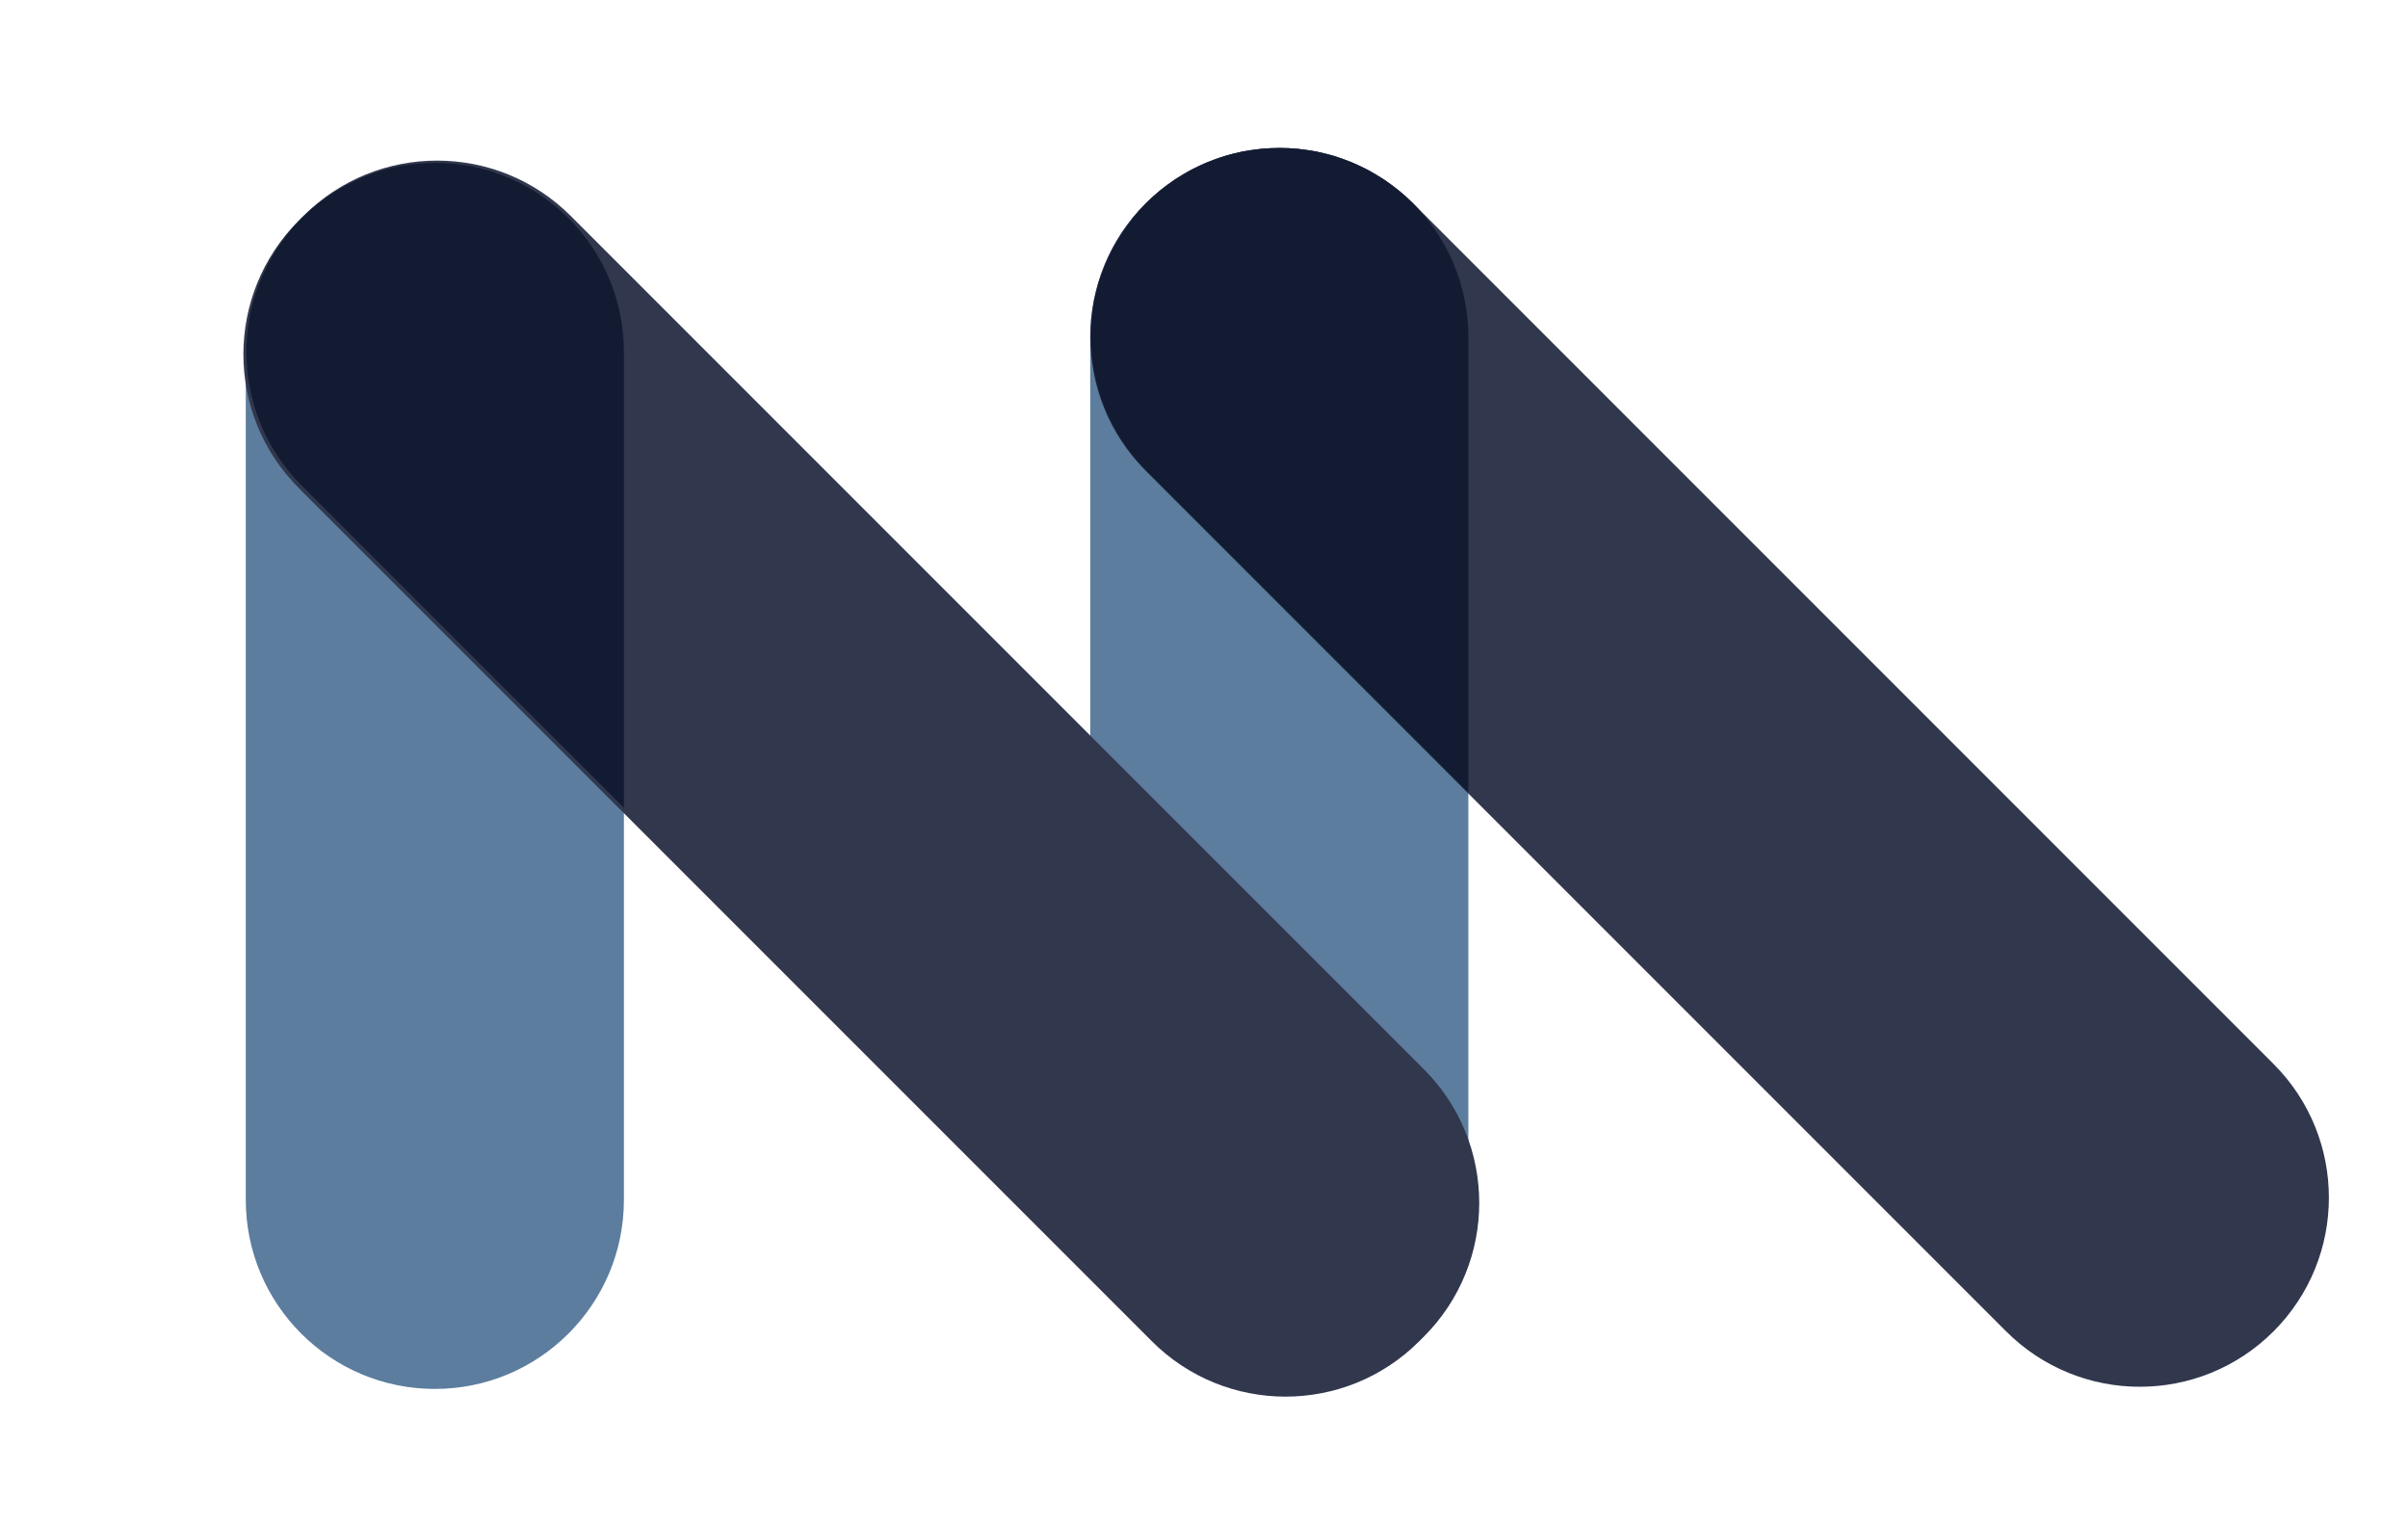
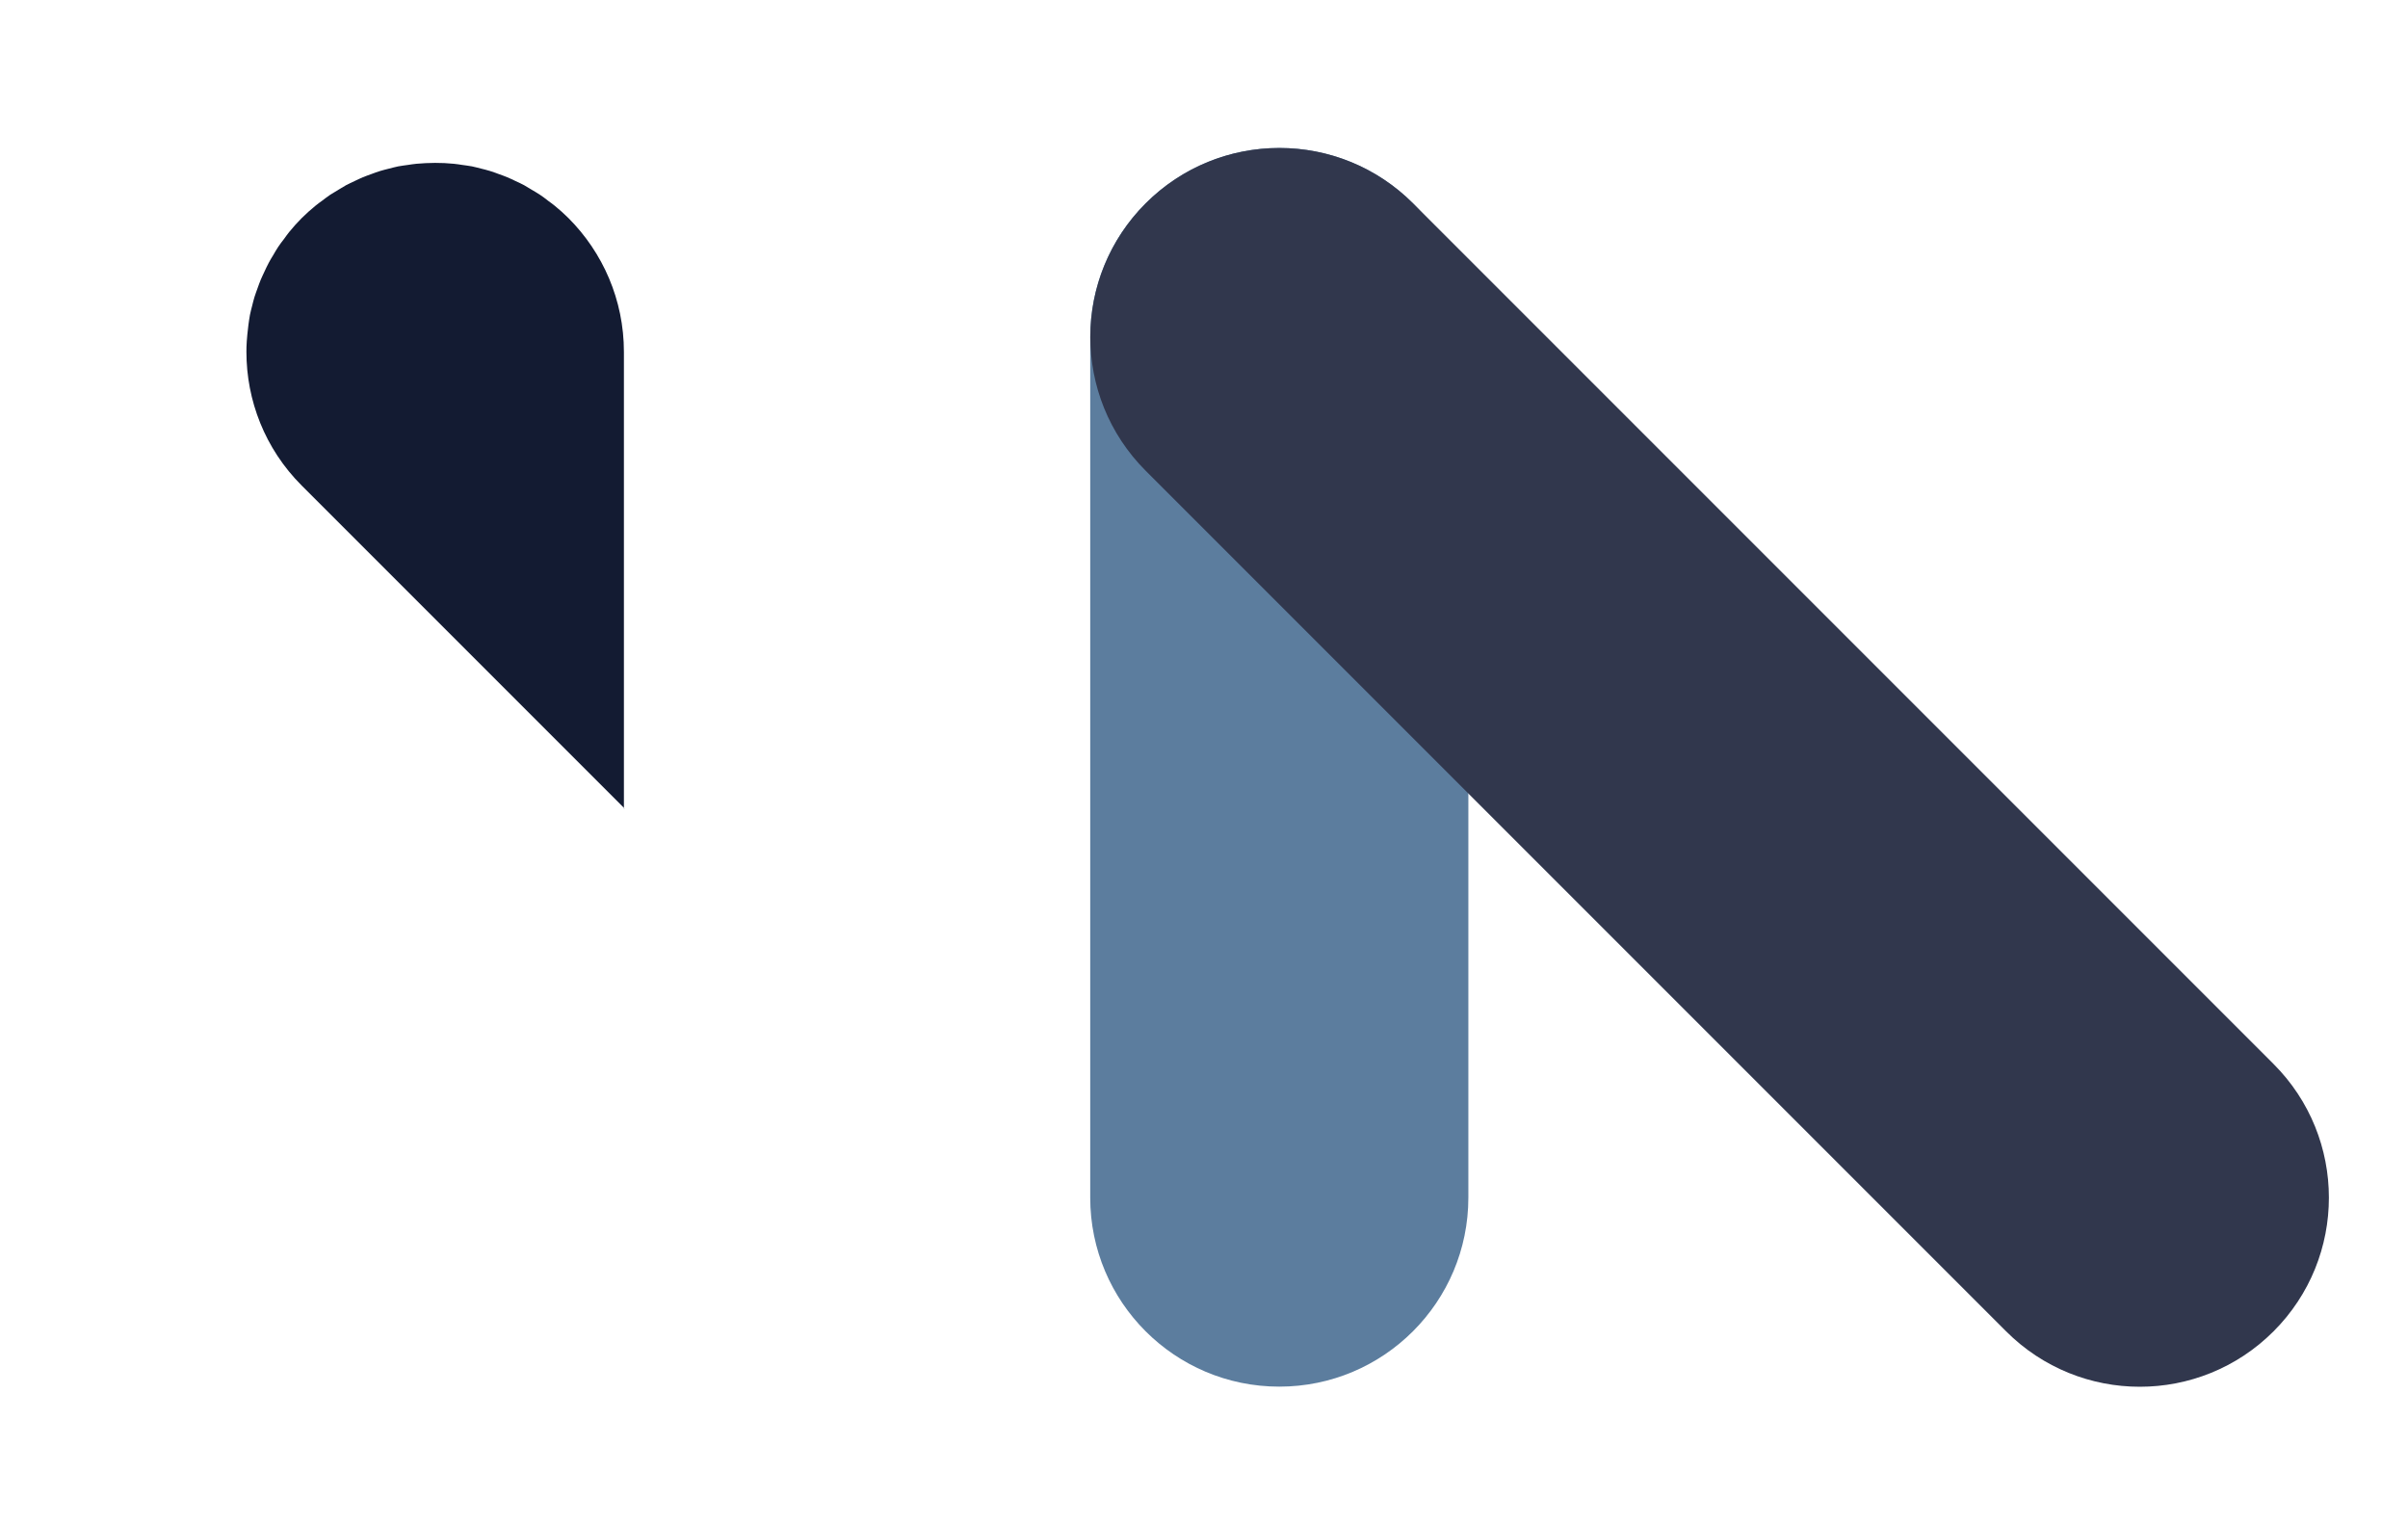
<svg xmlns="http://www.w3.org/2000/svg" width="60" height="38" viewBox="0 0 60 38" fill="none">
  <path d="M27.165 8.398V29.835C27.165 32.436 29.274 34.545 31.876 34.545C34.478 34.545 36.587 32.436 36.587 29.835V8.398C36.587 5.796 34.478 3.687 31.876 3.687C29.274 3.687 27.165 5.796 27.165 8.398Z" fill="#5C7D9E" />
  <path d="M28.547 11.728L49.987 33.168C51.827 35.008 54.809 35.008 56.649 33.168C58.489 31.329 58.489 28.346 56.649 26.506L35.209 5.066C33.369 3.226 30.386 3.226 28.547 5.066C26.707 6.906 26.707 9.888 28.547 11.728Z" fill="#31374D" />
-   <path d="M36.587 19.769V8.398C36.587 7.098 36.059 5.92 35.208 5.066C35.098 4.956 34.982 4.852 34.863 4.755C34.809 4.711 34.75 4.67 34.696 4.629C34.63 4.579 34.564 4.525 34.495 4.481C34.429 4.438 34.357 4.397 34.288 4.356C34.225 4.318 34.162 4.277 34.099 4.243C34.03 4.205 33.958 4.174 33.886 4.139C33.817 4.108 33.751 4.073 33.682 4.045C33.613 4.017 33.541 3.992 33.471 3.966C33.396 3.941 33.324 3.91 33.248 3.888C33.179 3.866 33.107 3.85 33.035 3.831C32.956 3.813 32.881 3.791 32.803 3.775C32.721 3.759 32.636 3.75 32.554 3.737C32.485 3.728 32.416 3.715 32.347 3.709C32.193 3.693 32.039 3.687 31.882 3.687C31.725 3.687 31.571 3.696 31.418 3.709C31.348 3.715 31.279 3.728 31.21 3.737C31.125 3.75 31.044 3.759 30.962 3.775C30.884 3.791 30.805 3.813 30.73 3.831C30.657 3.85 30.585 3.866 30.516 3.888C30.441 3.91 30.366 3.938 30.293 3.966C30.224 3.992 30.152 4.017 30.083 4.045C30.014 4.073 29.948 4.108 29.879 4.139C29.806 4.174 29.734 4.205 29.665 4.243C29.602 4.277 29.54 4.318 29.477 4.356C29.408 4.397 29.338 4.438 29.269 4.481C29.2 4.529 29.134 4.579 29.068 4.629C29.012 4.67 28.955 4.711 28.902 4.755C28.783 4.852 28.666 4.956 28.556 5.066C28.447 5.176 28.343 5.292 28.246 5.411C28.202 5.464 28.161 5.524 28.12 5.581C28.07 5.647 28.016 5.713 27.972 5.782C27.928 5.848 27.888 5.92 27.847 5.989C27.809 6.052 27.768 6.115 27.737 6.177C27.699 6.246 27.668 6.319 27.633 6.391C27.602 6.46 27.567 6.526 27.539 6.595C27.511 6.664 27.486 6.736 27.46 6.805C27.435 6.881 27.404 6.953 27.382 7.028C27.36 7.098 27.344 7.17 27.326 7.242C27.307 7.32 27.285 7.396 27.269 7.474C27.253 7.556 27.244 7.641 27.231 7.722C27.222 7.792 27.209 7.861 27.203 7.93C27.187 8.084 27.181 8.238 27.181 8.395C27.181 9.6 27.64 10.806 28.56 11.727L36.602 19.769H36.587Z" fill="#131B32" />
-   <path d="M6.124 8.768L6.124 29.891C6.124 32.493 8.233 34.602 10.835 34.602C13.436 34.602 15.546 32.493 15.546 29.891L15.546 8.768C15.546 6.167 13.436 4.058 10.835 4.058C8.233 4.058 6.124 6.167 6.124 8.768Z" fill="#5C7D9E" />
-   <path d="M7.444 12.158L28.701 33.414C30.54 35.254 33.523 35.254 35.363 33.414L35.478 33.299C37.318 31.459 37.318 28.476 35.478 26.637L14.222 5.381C12.382 3.541 9.4 3.541 7.56 5.381L7.444 5.496C5.605 7.336 5.605 10.318 7.444 12.158Z" fill="#31374D" />
-   <path d="M15.546 20.143V8.768C15.546 7.468 15.018 6.29 14.167 5.436C14.057 5.326 13.941 5.223 13.821 5.125C13.768 5.081 13.708 5.04 13.655 5C13.589 4.949 13.523 4.896 13.454 4.852C13.388 4.808 13.316 4.767 13.247 4.726C13.184 4.689 13.121 4.648 13.058 4.613C12.989 4.576 12.917 4.544 12.845 4.51C12.775 4.478 12.71 4.444 12.64 4.416C12.571 4.387 12.499 4.362 12.43 4.337C12.355 4.312 12.283 4.28 12.207 4.259C12.138 4.237 12.066 4.221 11.994 4.202C11.915 4.183 11.84 4.161 11.761 4.145C11.68 4.13 11.595 4.12 11.513 4.108C11.444 4.098 11.375 4.086 11.306 4.08C11.152 4.064 10.998 4.058 10.841 4.058C10.684 4.058 10.53 4.067 10.376 4.08C10.307 4.086 10.238 4.098 10.169 4.108C10.084 4.12 10.002 4.13 9.921 4.145C9.842 4.161 9.764 4.183 9.688 4.202C9.616 4.221 9.544 4.237 9.475 4.259C9.399 4.28 9.324 4.309 9.252 4.337C9.183 4.362 9.111 4.387 9.041 4.416C8.972 4.444 8.906 4.478 8.837 4.51C8.765 4.544 8.693 4.576 8.624 4.613C8.561 4.648 8.498 4.689 8.435 4.726C8.366 4.767 8.297 4.808 8.228 4.852C8.159 4.899 8.093 4.949 8.027 5C7.971 5.04 7.914 5.081 7.861 5.125C7.741 5.223 7.625 5.326 7.515 5.436C7.405 5.546 7.302 5.662 7.204 5.782C7.16 5.835 7.12 5.895 7.079 5.951C7.028 6.017 6.975 6.083 6.931 6.152C6.887 6.218 6.846 6.29 6.805 6.36C6.768 6.422 6.727 6.485 6.696 6.548C6.658 6.617 6.626 6.689 6.592 6.761C6.561 6.831 6.526 6.897 6.498 6.966C6.469 7.035 6.444 7.107 6.419 7.176C6.394 7.251 6.363 7.324 6.341 7.399C6.319 7.468 6.303 7.54 6.284 7.613C6.265 7.691 6.243 7.766 6.228 7.845C6.212 7.927 6.202 8.011 6.19 8.093C6.181 8.162 6.168 8.231 6.162 8.3C6.146 8.454 6.14 8.608 6.14 8.765C6.14 9.971 6.598 11.177 7.518 12.097L15.561 20.14L15.546 20.143Z" fill="#131B32" />
+   <path d="M15.546 20.143V8.768C15.546 7.468 15.018 6.29 14.167 5.436C14.057 5.326 13.941 5.223 13.821 5.125C13.768 5.081 13.708 5.04 13.655 5C13.589 4.949 13.523 4.896 13.454 4.852C13.388 4.808 13.316 4.767 13.247 4.726C13.184 4.689 13.121 4.648 13.058 4.613C12.989 4.576 12.917 4.544 12.845 4.51C12.775 4.478 12.71 4.444 12.64 4.416C12.571 4.387 12.499 4.362 12.43 4.337C12.355 4.312 12.283 4.28 12.207 4.259C12.138 4.237 12.066 4.221 11.994 4.202C11.915 4.183 11.84 4.161 11.761 4.145C11.68 4.13 11.595 4.12 11.513 4.108C11.444 4.098 11.375 4.086 11.306 4.08C11.152 4.064 10.998 4.058 10.841 4.058C10.684 4.058 10.53 4.067 10.376 4.08C10.307 4.086 10.238 4.098 10.169 4.108C10.084 4.12 10.002 4.13 9.921 4.145C9.842 4.161 9.764 4.183 9.688 4.202C9.616 4.221 9.544 4.237 9.475 4.259C9.399 4.28 9.324 4.309 9.252 4.337C9.183 4.362 9.111 4.387 9.041 4.416C8.972 4.444 8.906 4.478 8.837 4.51C8.765 4.544 8.693 4.576 8.624 4.613C8.561 4.648 8.498 4.689 8.435 4.726C8.366 4.767 8.297 4.808 8.228 4.852C8.159 4.899 8.093 4.949 8.027 5C7.971 5.04 7.914 5.081 7.861 5.125C7.741 5.223 7.625 5.326 7.515 5.436C7.405 5.546 7.302 5.662 7.204 5.782C7.16 5.835 7.12 5.895 7.079 5.951C7.028 6.017 6.975 6.083 6.931 6.152C6.887 6.218 6.846 6.29 6.805 6.36C6.768 6.422 6.727 6.485 6.696 6.548C6.658 6.617 6.626 6.689 6.592 6.761C6.561 6.831 6.526 6.897 6.498 6.966C6.469 7.035 6.444 7.107 6.419 7.176C6.394 7.251 6.363 7.324 6.341 7.399C6.319 7.468 6.303 7.54 6.284 7.613C6.265 7.691 6.243 7.766 6.228 7.845C6.212 7.927 6.202 8.011 6.19 8.093C6.146 8.454 6.14 8.608 6.14 8.765C6.14 9.971 6.598 11.177 7.518 12.097L15.561 20.14L15.546 20.143Z" fill="#131B32" />
</svg>